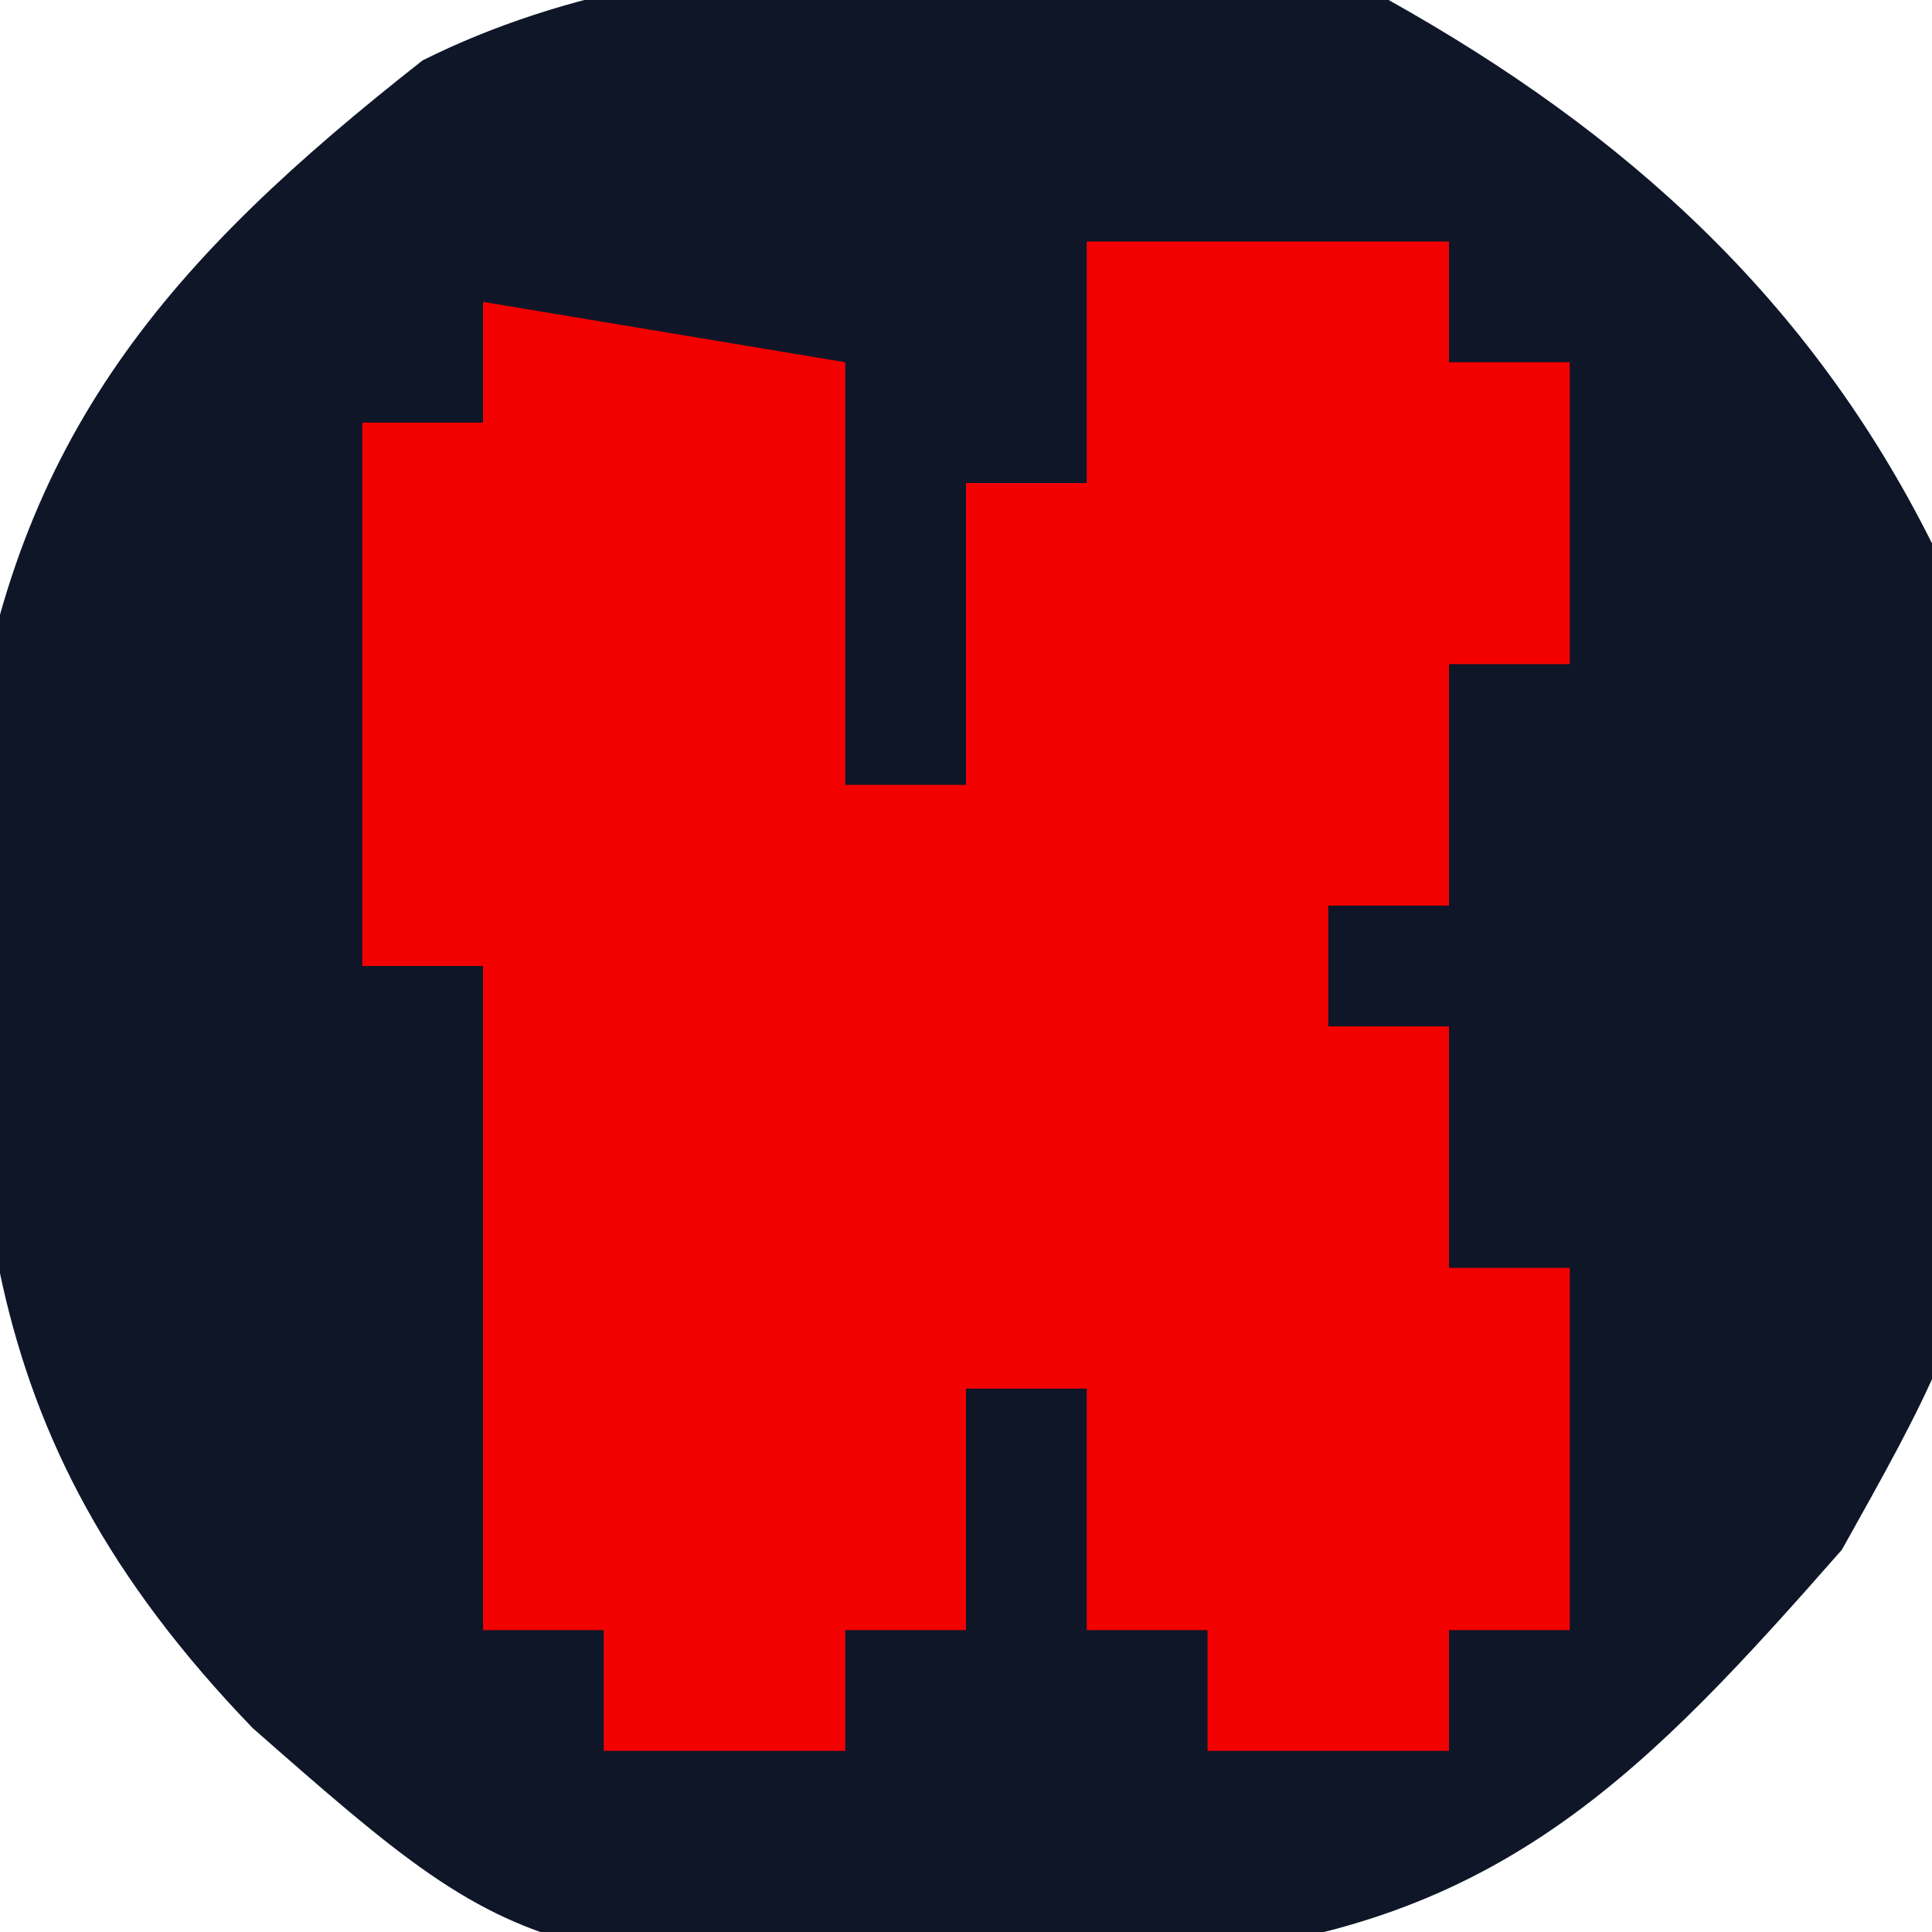
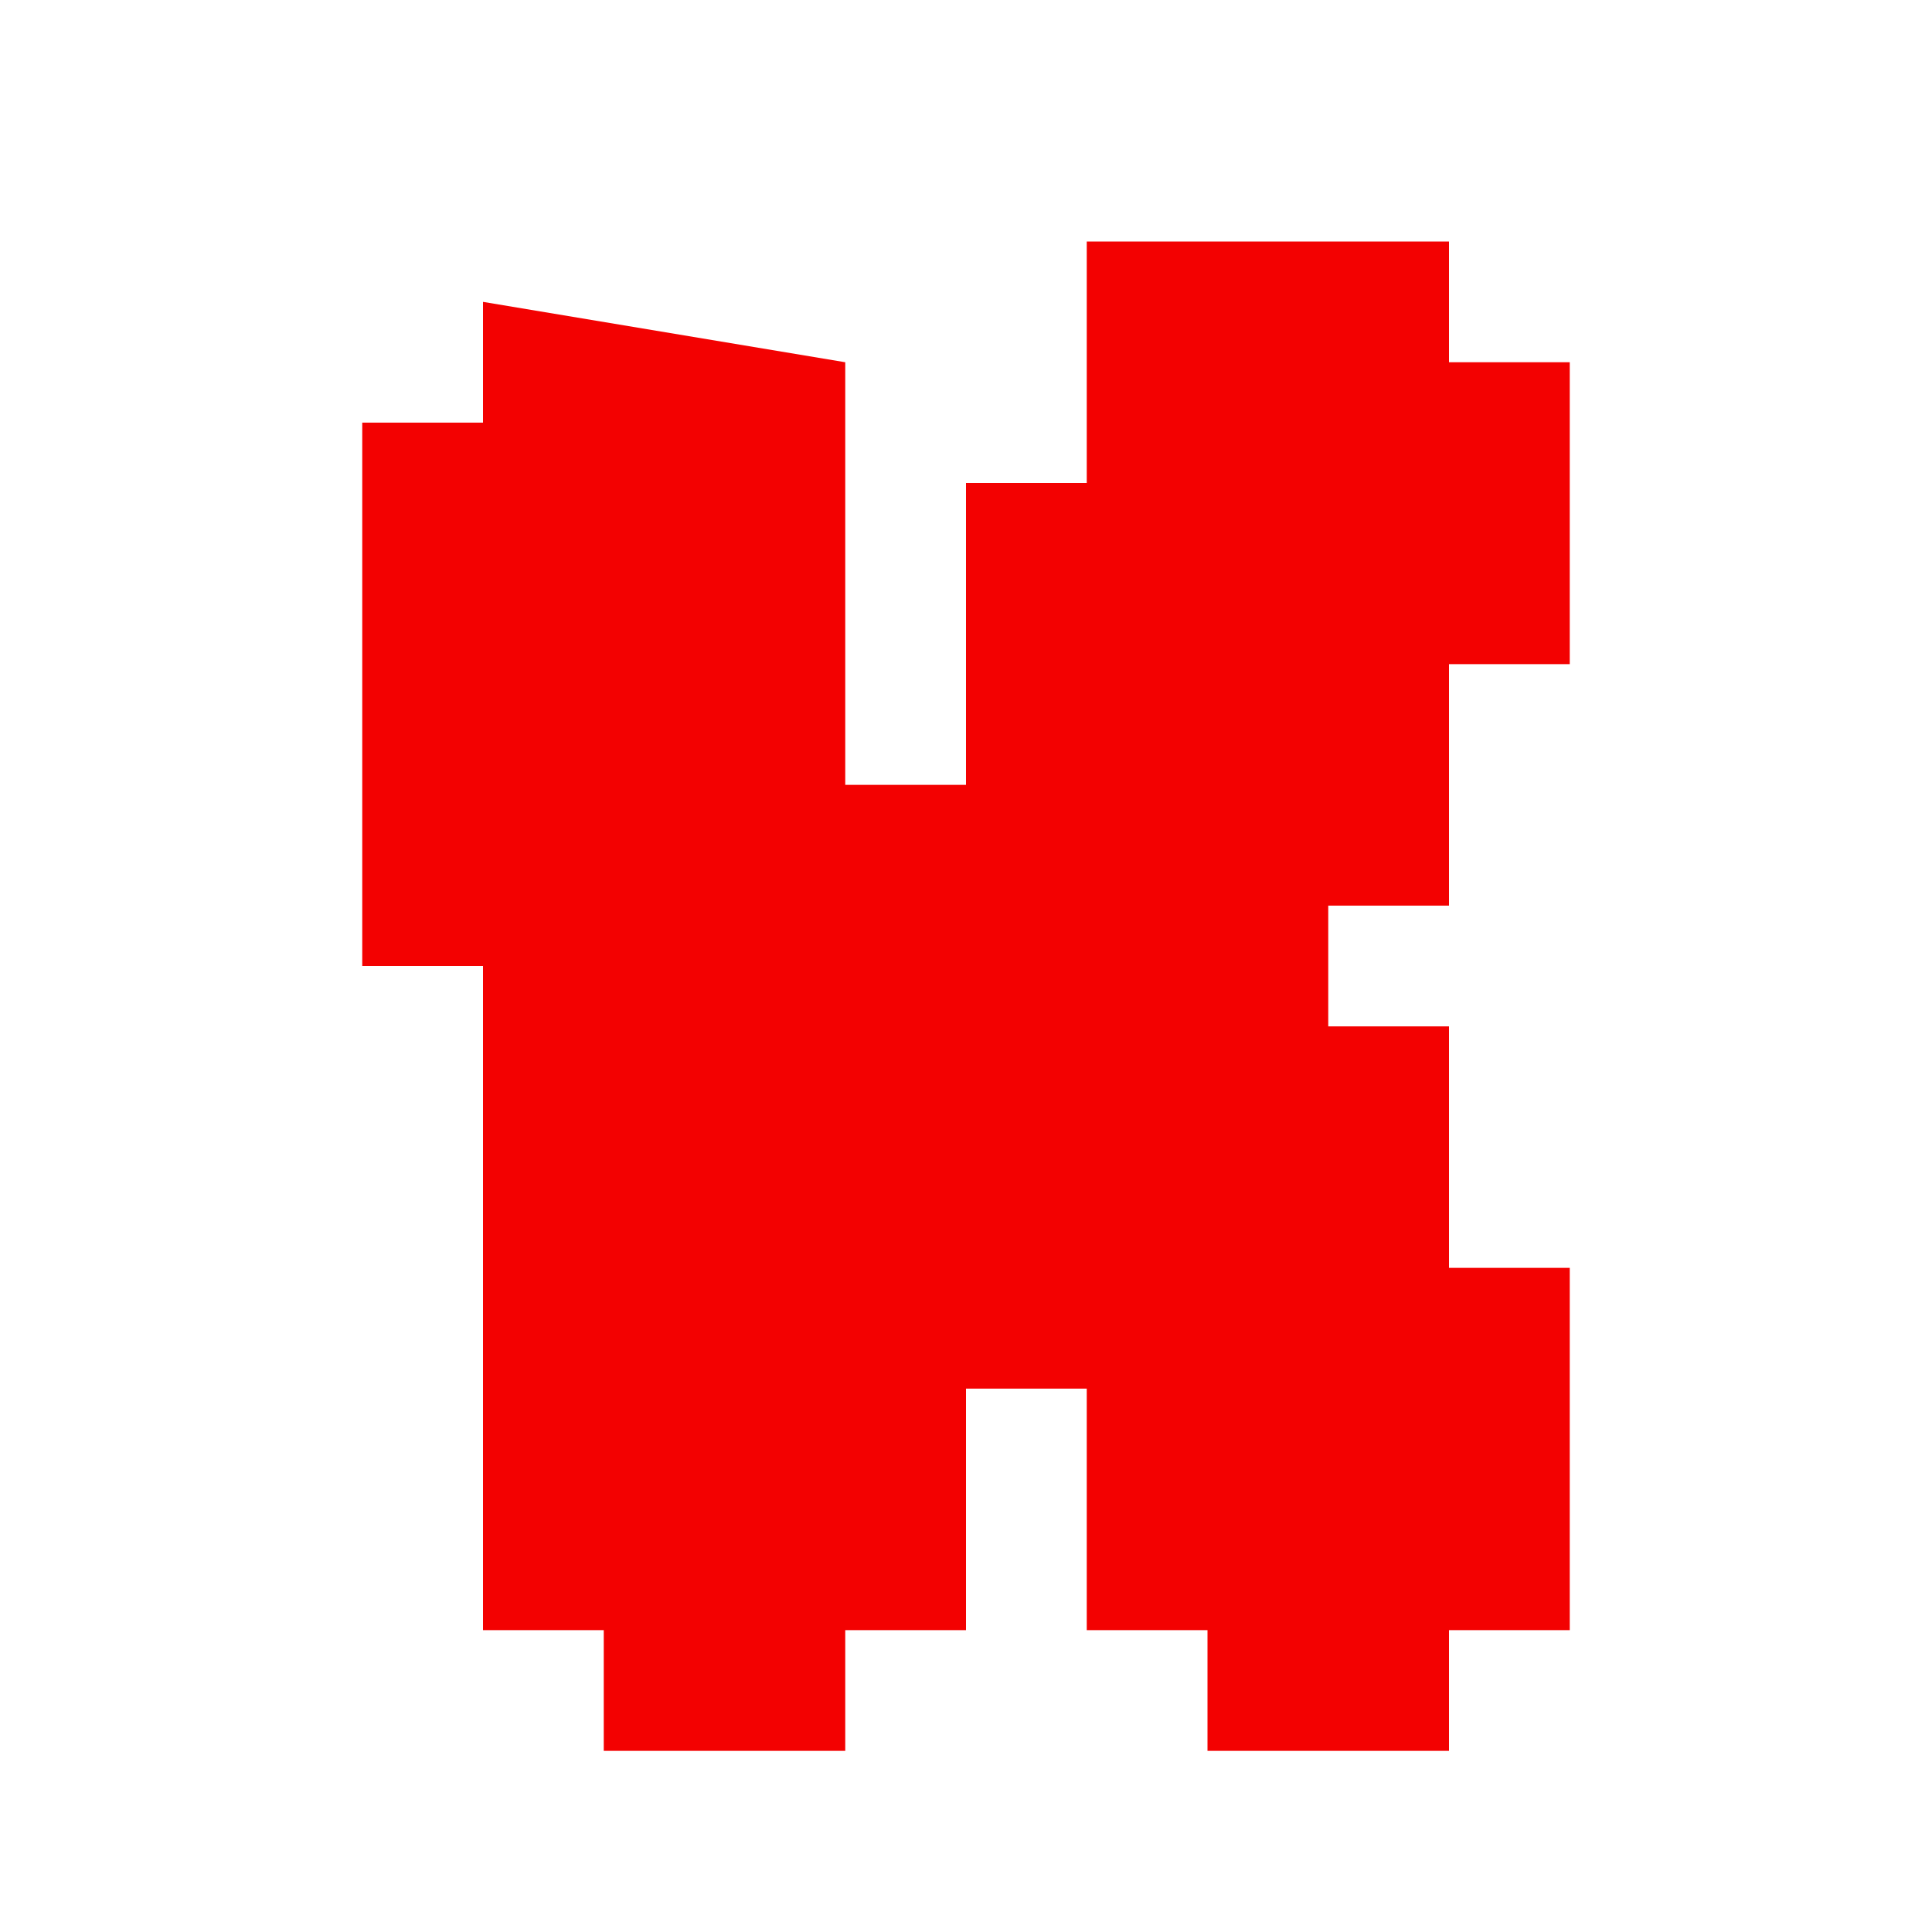
<svg xmlns="http://www.w3.org/2000/svg" version="1.1" width="32" height="32">
-   <path d="M0 0 C3.921 2.193 6.978 4.956 9 9 C10.34 20.604 10.34 20.604 7.508 25.668 C4.315 29.304 1.948 31.775 -2.977 32.344 C-14.037 32.817 -14.037 32.817 -18.812 28.625 C-23.616 23.647 -23.506 19.371 -23.492 12.574 C-22.752 7.197 -20.184 4.285 -16 1 C-11.265 -1.367 -5.106 -0.703 0 0 Z " fill="#0E1628" transform="translate(23,0)" />
  <path d="M0 0 C1.98 0 3.96 0 6 0 C6 0.66 6 1.32 6 2 C6.66 2 7.32 2 8 2 C8 3.65 8 5.3 8 7 C7.34 7 6.68 7 6 7 C6 8.32 6 9.64 6 11 C5.34 11 4.68 11 4 11 C4 11.66 4 12.32 4 13 C4.66 13 5.32 13 6 13 C6 14.32 6 15.64 6 17 C6.66 17 7.32 17 8 17 C8 18.98 8 20.96 8 23 C7.34 23 6.68 23 6 23 C6 23.66 6 24.32 6 25 C4.68 25 3.36 25 2 25 C2 24.34 2 23.68 2 23 C1.34 23 0.68 23 0 23 C0 21.68 0 20.36 0 19 C-0.66 19 -1.32 19 -2 19 C-2 20.32 -2 21.64 -2 23 C-2.66 23 -3.32 23 -4 23 C-4 23.66 -4 24.32 -4 25 C-5.32 25 -6.64 25 -8 25 C-8 24.34 -8 23.68 -8 23 C-8.66 23 -9.32 23 -10 23 C-10 19.37 -10 15.74 -10 12 C-10.66 12 -11.32 12 -12 12 C-12 9.03 -12 6.06 -12 3 C-11.34 3 -10.68 3 -10 3 C-10 2.34 -10 1.68 -10 1 C-7.03 1.495 -7.03 1.495 -4 2 C-4 4.31 -4 6.62 -4 9 C-3.34 9 -2.68 9 -2 9 C-2 7.35 -2 5.7 -2 4 C-1.34 4 -0.68 4 0 4 C0 2.68 0 1.36 0 0 Z " fill="#F30101" transform="translate(18,4)" />
</svg>